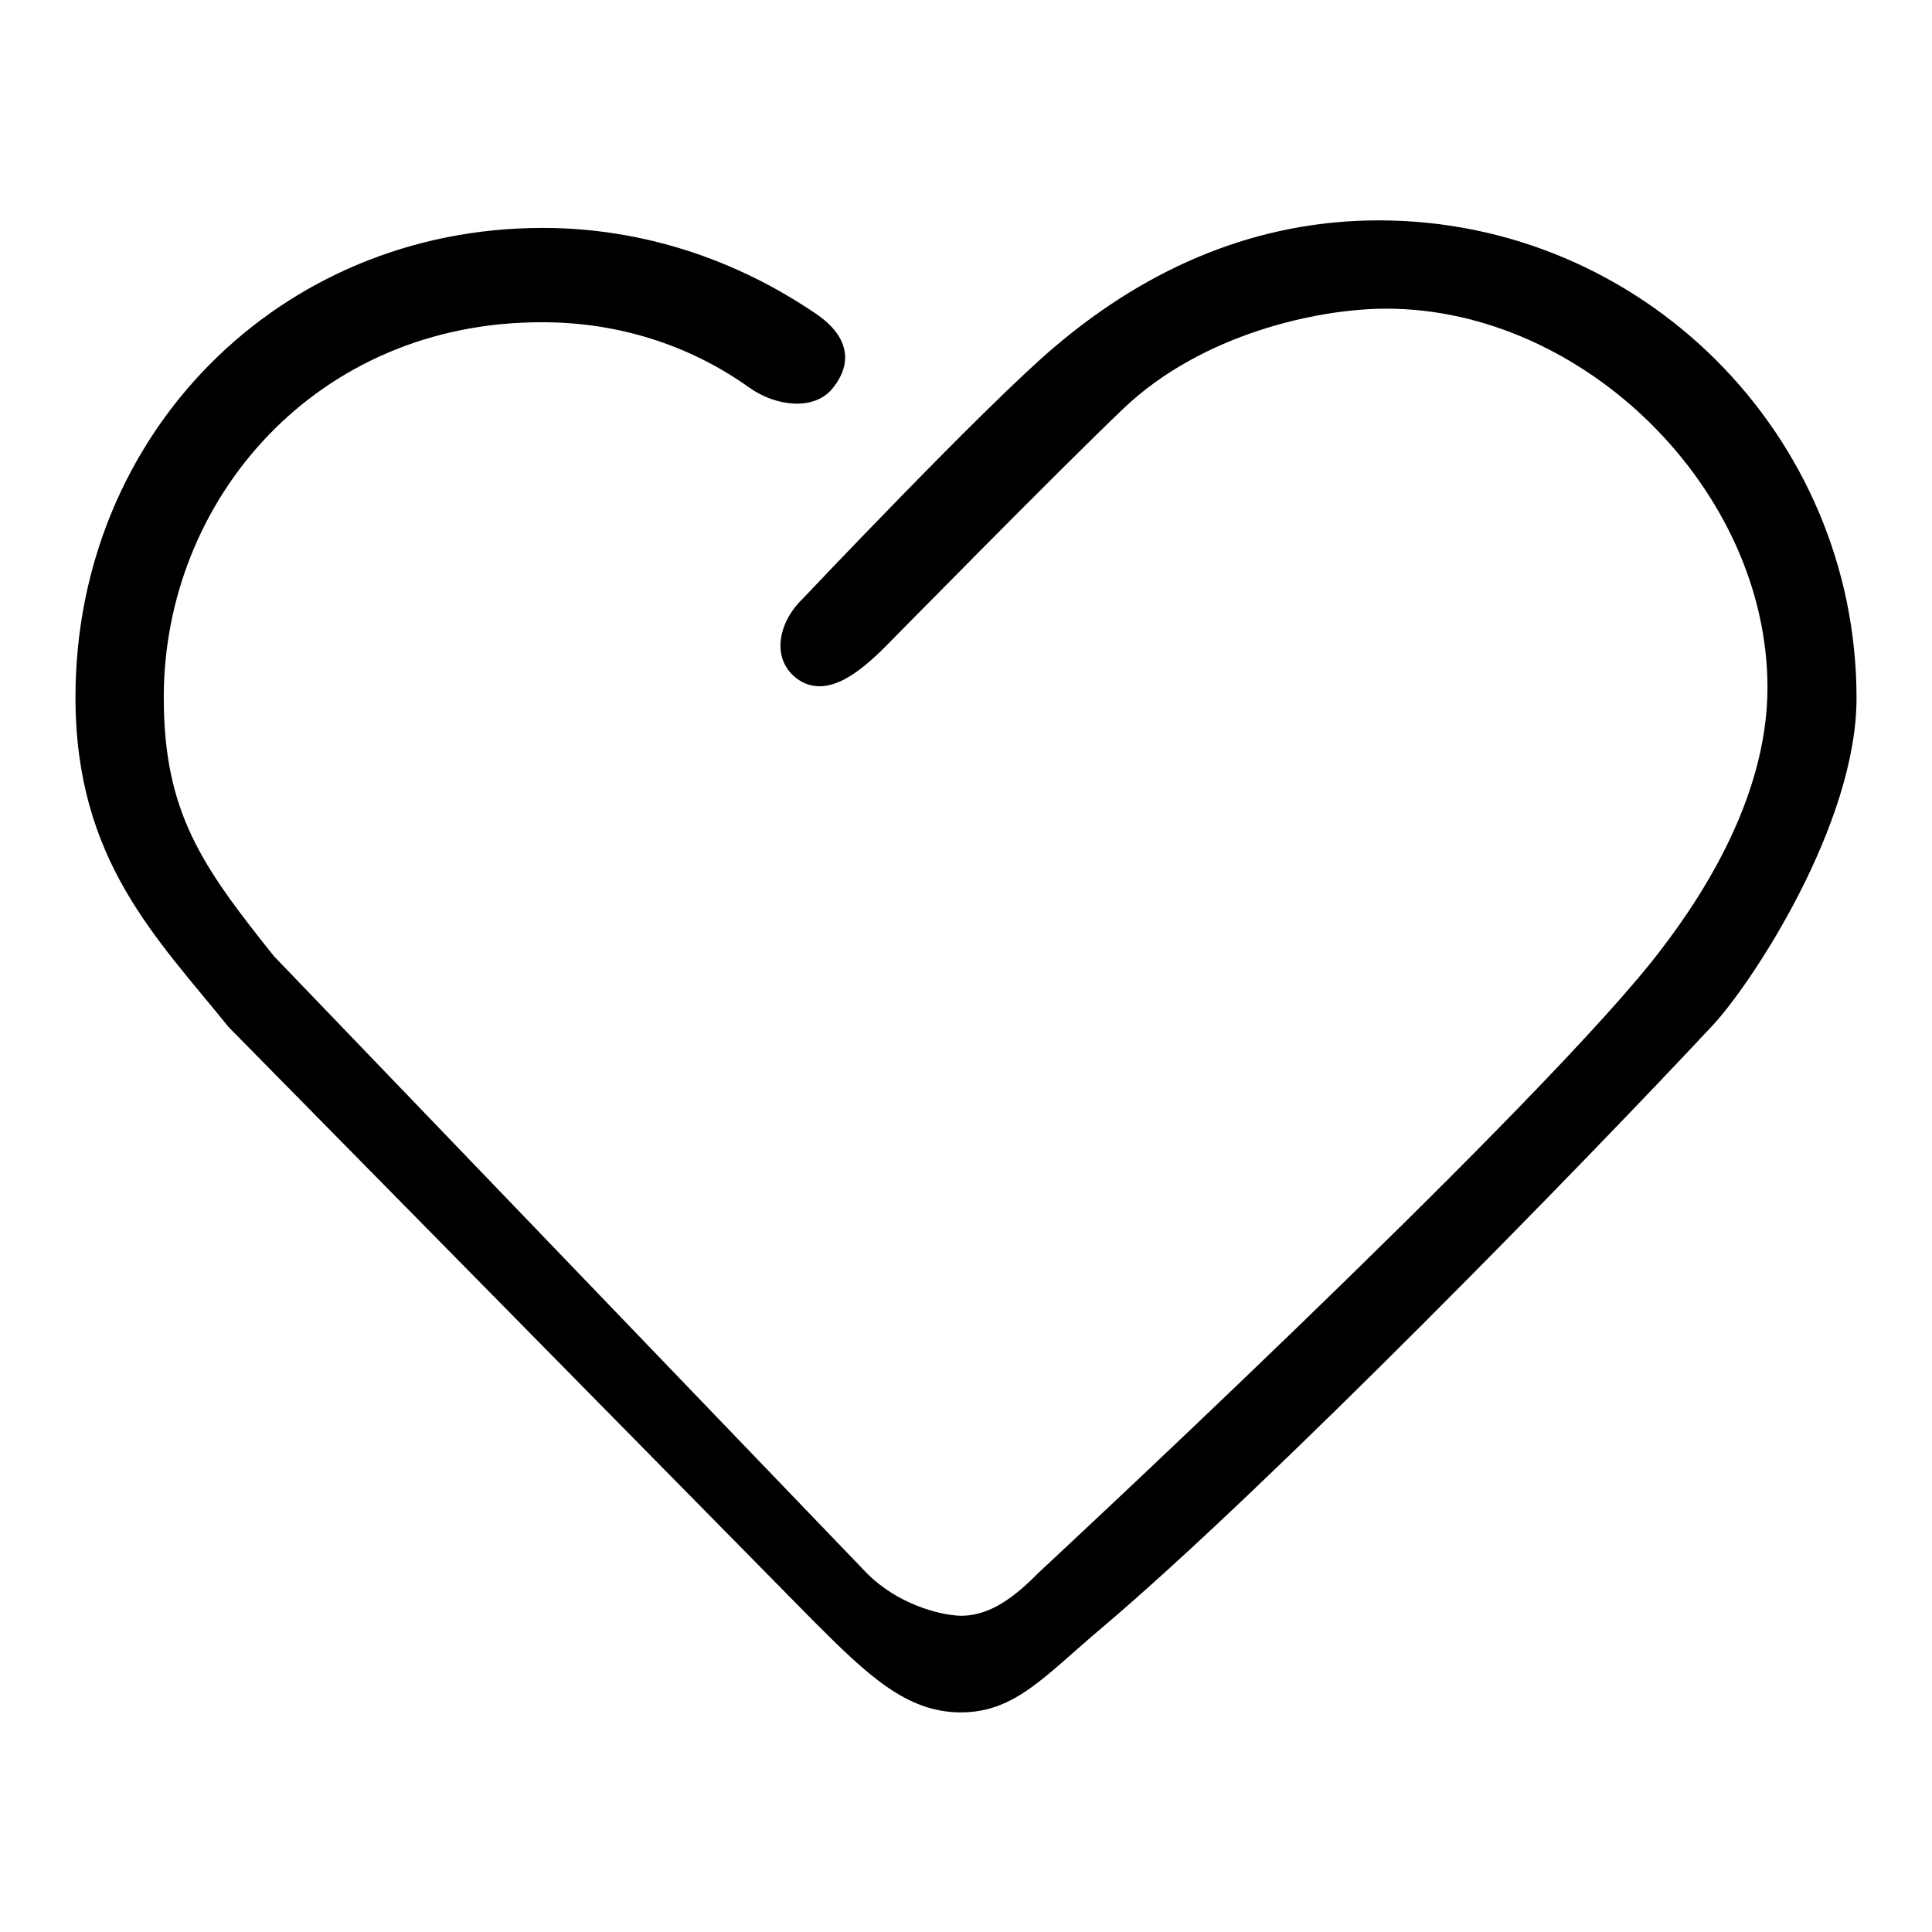
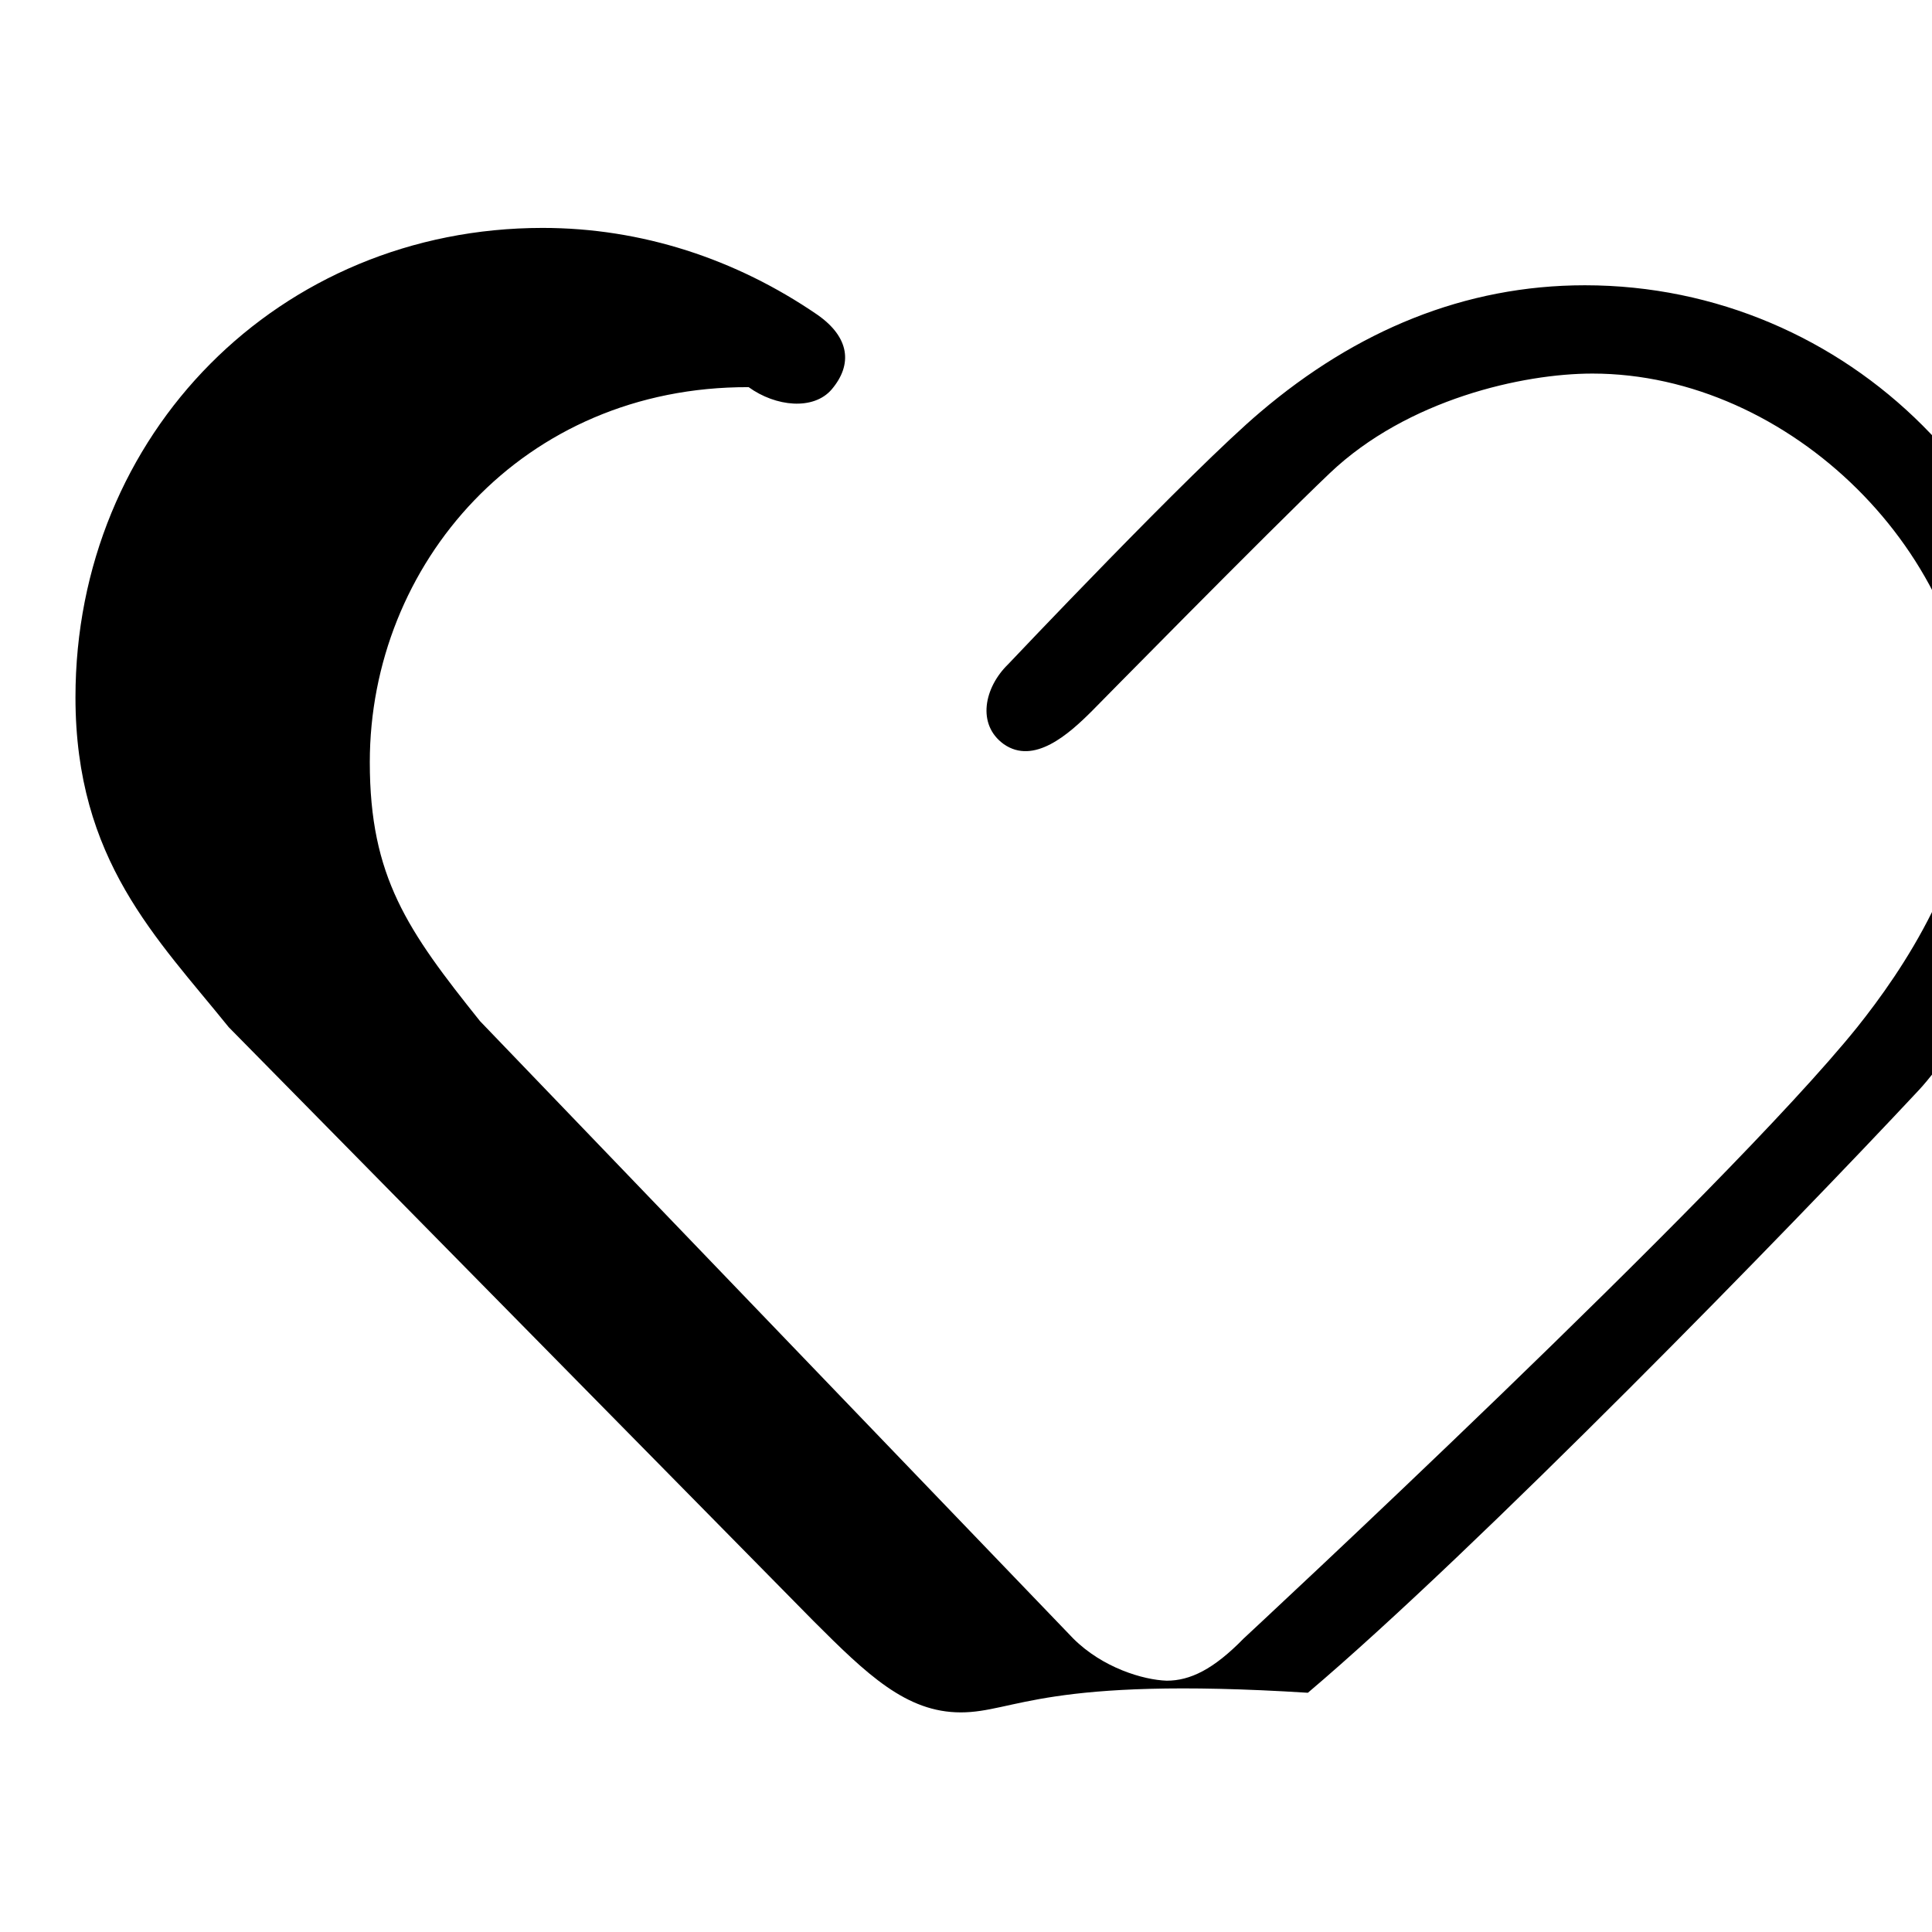
<svg xmlns="http://www.w3.org/2000/svg" version="1.1" x="0px" y="0px" viewBox="0 0 256 256" enable-background="new 0 0 256 256" xml:space="preserve">
  <g>
    <g>
-       <path fill="#000000" d="M127.3,226.9c-7.2,0-12.4-5-19.5-12.1l-77.5-78.7C20.8,124.3,10,114,10,92.4c0-34.9,27-62.2,61.9-62.2c13.1,0,25.6,4.1,36.4,11.5c4.3,3,4.7,6.6,1.9,9.9c-2.4,2.8-7.4,2.3-11-0.3c-8-5.7-17.5-8.6-27.3-8.6c-30-0.1-50.2,23.5-50.2,49.7c0,15.2,5,22.3,14.6,34.3l78.6,81.8c3.9,3.9,9.3,5.5,12.4,5.6c3.1,0,6.2-1.5,10.2-5.6c0,0,63.6-59,81.3-81c5.9-7.4,15.4-21.2,15.4-36.4c0-26.2-24.3-50.2-50.5-50.2c-9.2,0-24.5,3.4-34.8,13.2c-8.3,7.9-31.5,31.5-31.5,31.5c-3.1,3.1-7.7,7.2-11.7,4.4c-3.6-2.6-2.6-7.5,0.6-10.6c0,0,24.4-25.8,33.4-33.4c12.7-10.8,27.1-16.8,43-16.8c34.9,0,63.3,28.4,63.3,63.3c0,16.8-13.9,37.8-19,43.3c-16.8,18-58.8,61.1-81,79.9C138.4,222.1,134.5,226.9,127.3,226.9L127.3,226.9z" />
+       <path fill="#000000" d="M127.3,226.9c-7.2,0-12.4-5-19.5-12.1l-77.5-78.7C20.8,124.3,10,114,10,92.4c0-34.9,27-62.2,61.9-62.2c13.1,0,25.6,4.1,36.4,11.5c4.3,3,4.7,6.6,1.9,9.9c-2.4,2.8-7.4,2.3-11-0.3c-30-0.1-50.2,23.5-50.2,49.7c0,15.2,5,22.3,14.6,34.3l78.6,81.8c3.9,3.9,9.3,5.5,12.4,5.6c3.1,0,6.2-1.5,10.2-5.6c0,0,63.6-59,81.3-81c5.9-7.4,15.4-21.2,15.4-36.4c0-26.2-24.3-50.2-50.5-50.2c-9.2,0-24.5,3.4-34.8,13.2c-8.3,7.9-31.5,31.5-31.5,31.5c-3.1,3.1-7.7,7.2-11.7,4.4c-3.6-2.6-2.6-7.5,0.6-10.6c0,0,24.4-25.8,33.4-33.4c12.7-10.8,27.1-16.8,43-16.8c34.9,0,63.3,28.4,63.3,63.3c0,16.8-13.9,37.8-19,43.3c-16.8,18-58.8,61.1-81,79.9C138.4,222.1,134.5,226.9,127.3,226.9L127.3,226.9z" />
    </g>
  </g>
</svg>